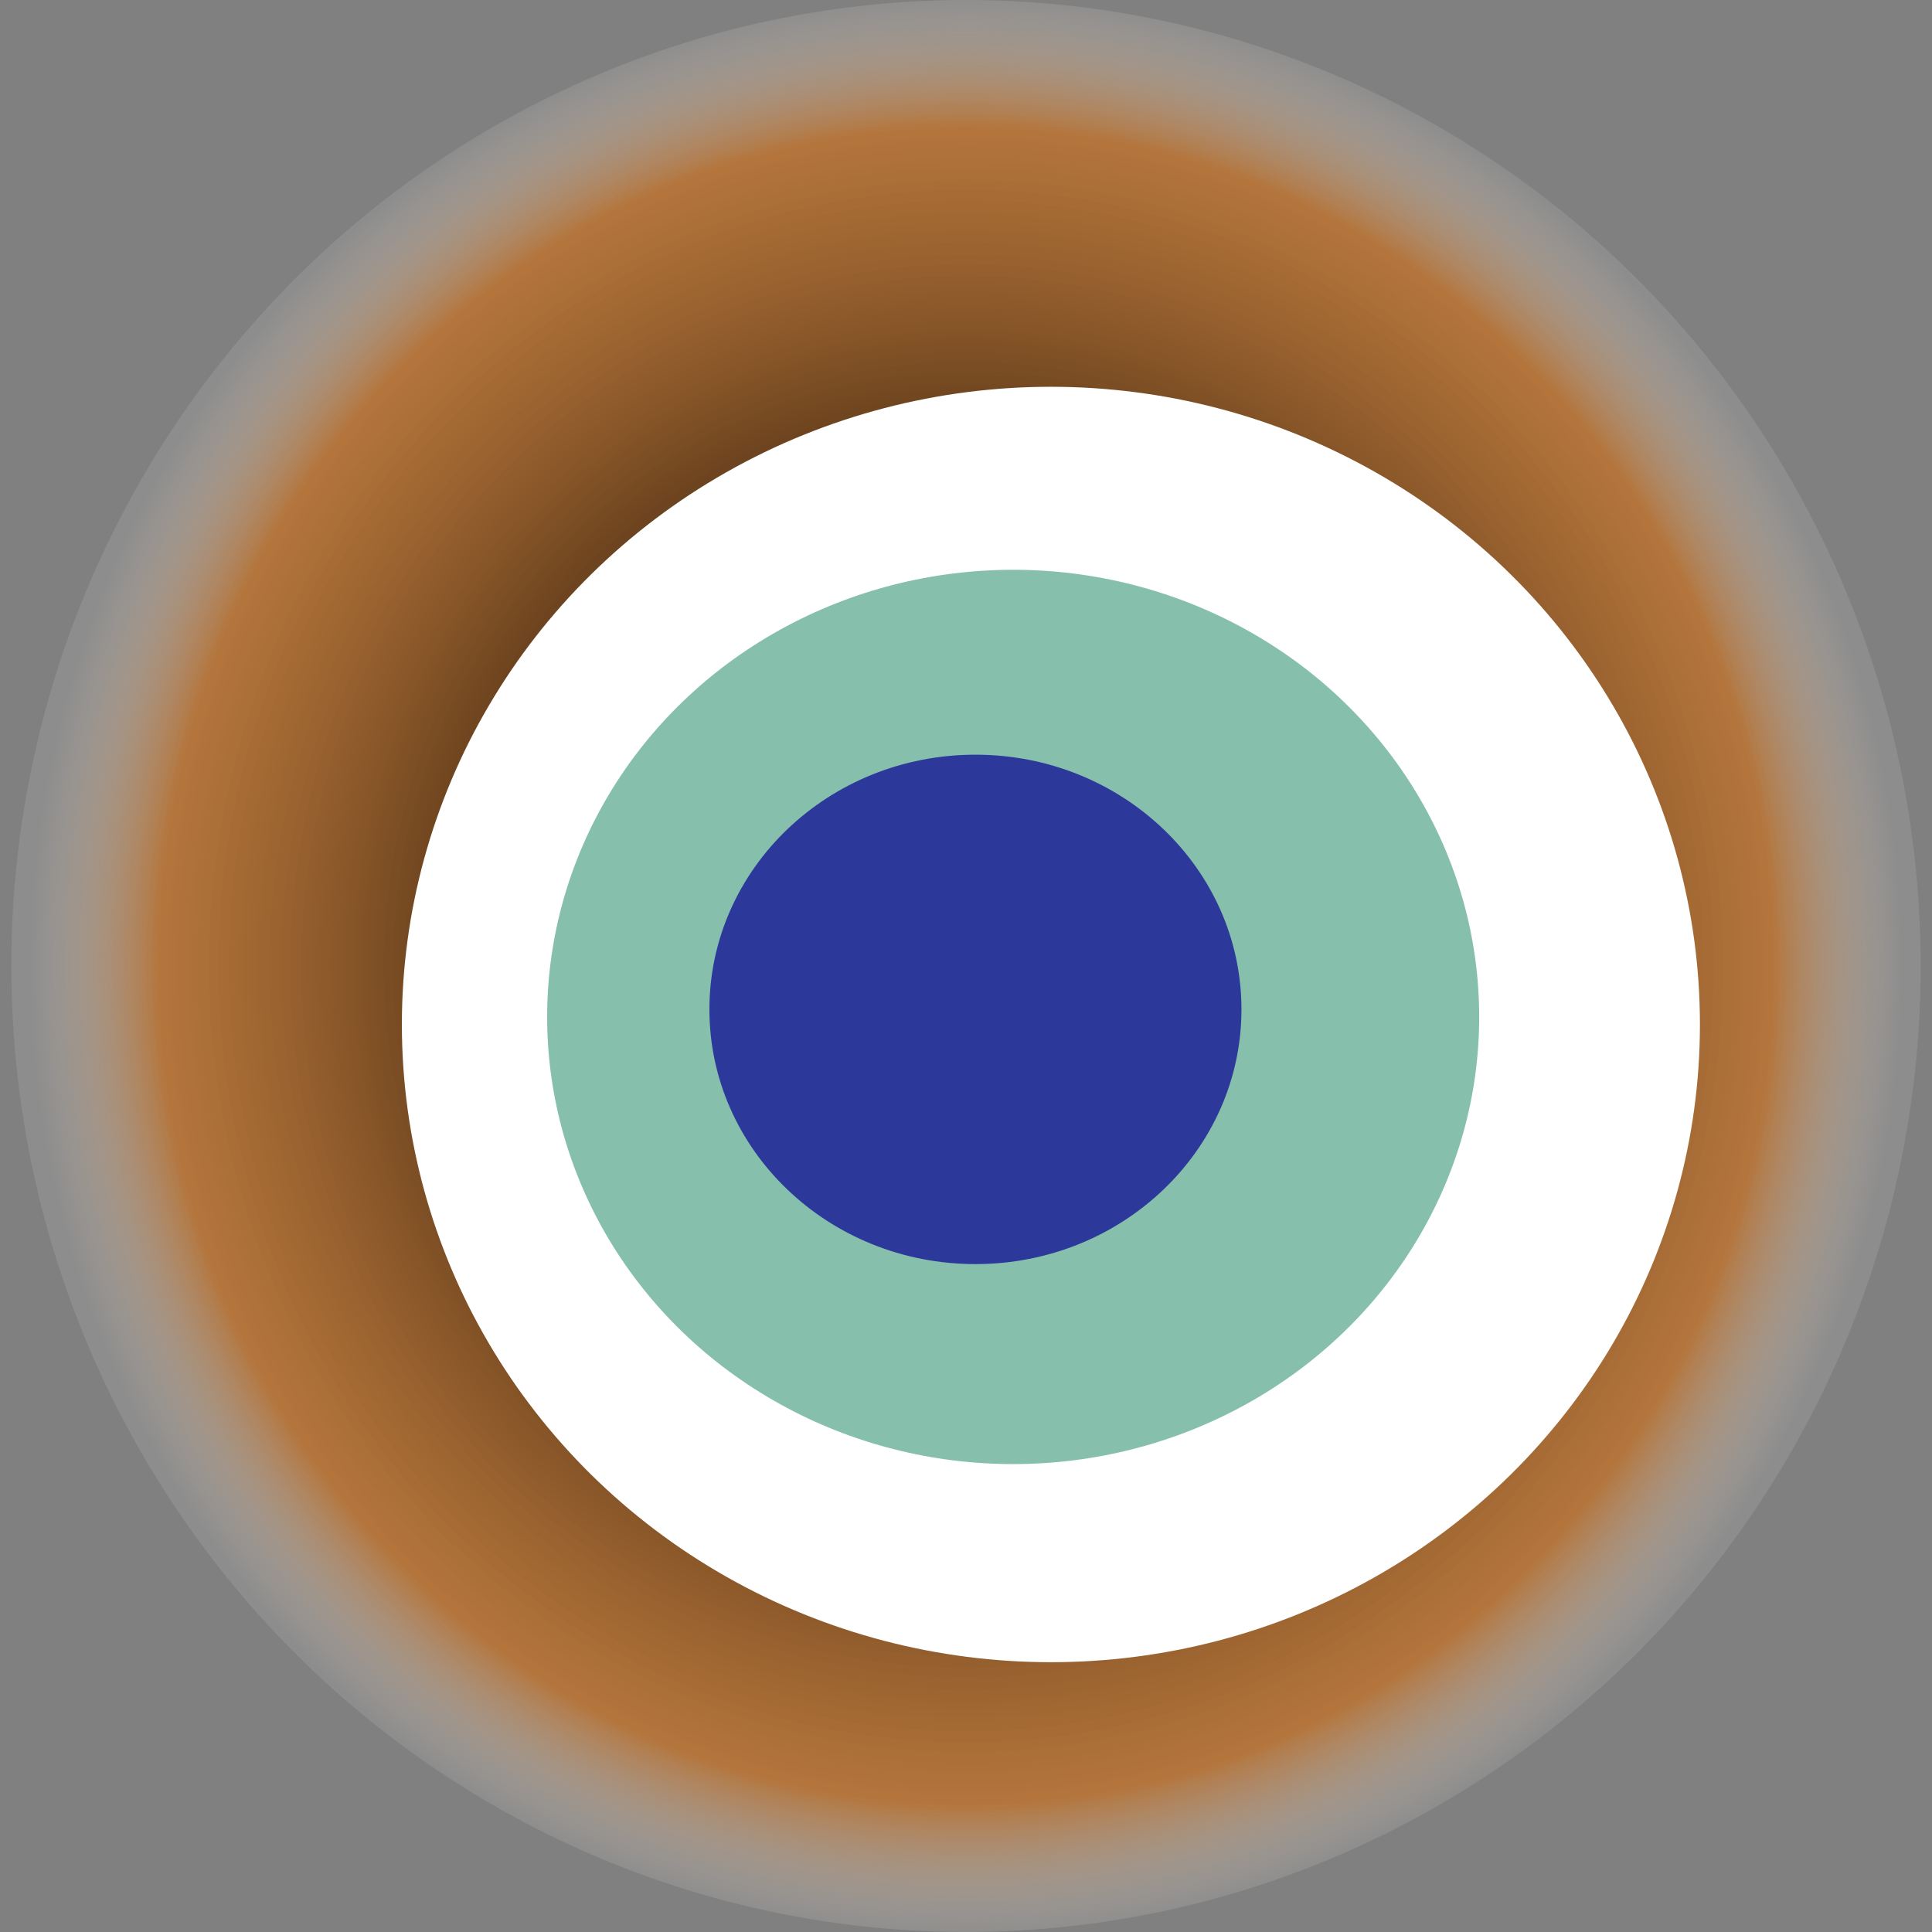
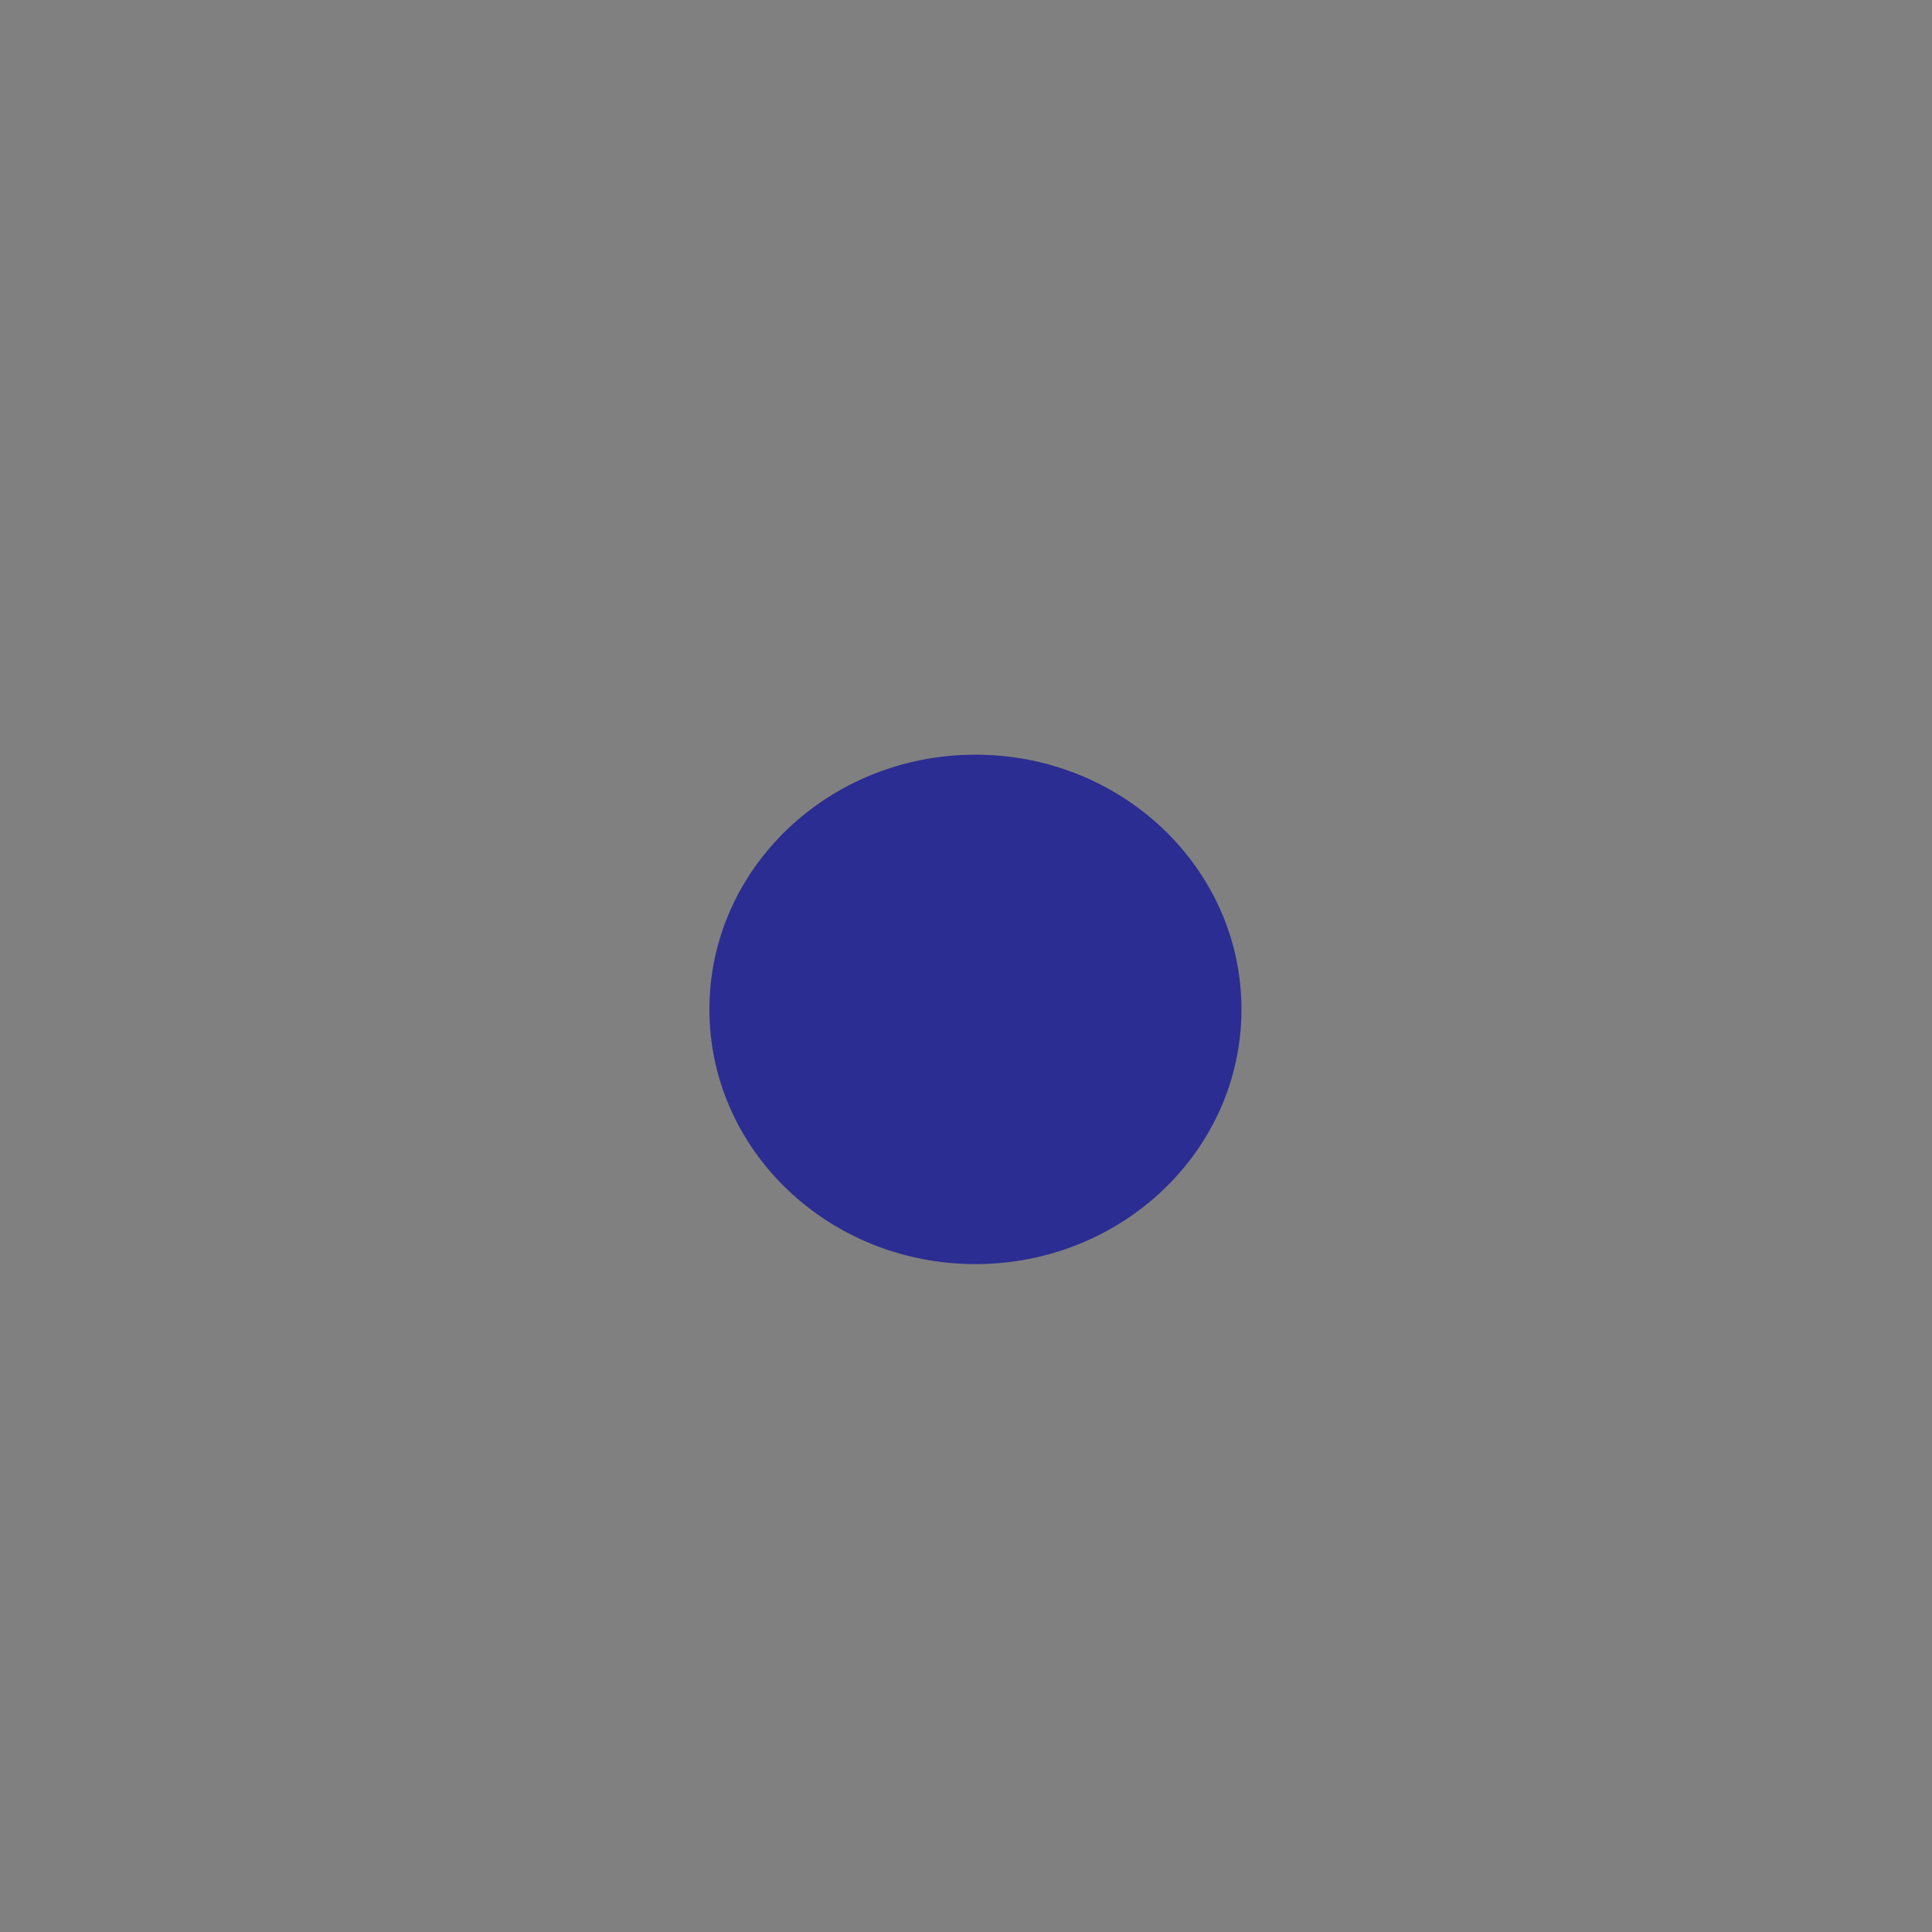
<svg xmlns="http://www.w3.org/2000/svg" width="1024" height="1024">
  <rect width="100%" height="100%" fill="#808080" stroke="none" />
  <g>
    <title>0x982e09ebd5bf6f4f9cce5d0c84514fb96d91c5f9</title>
-     <ellipse ry="512" rx="506" cy="512" cx="512" fill="url(#e_1_g)" />
-     <ellipse ry="338" rx="344" cy="543" cx="557" fill="#FFF" />
-     <ellipse ry="237" rx="247" cy="539" cx="537" fill="rgba(15,131,90,0.5)" />
    <ellipse ry="135" rx="141" cy="535" cx="517" fill="rgba(22, 24, 150, 0.8)" />
    <animateTransform attributeName="transform" begin="0s" dur="31s" type="rotate" from="360 512 512" to="0 512 512" repeatCount="indefinite" />
    <defs>
      <radialGradient id="e_1_g">
        <stop offset="30%" stop-color="#000" />
        <stop offset="86%" stop-color="rgba(214,110,15,0.6)" />
        <stop offset="100%" stop-color="rgba(255,255,255,0.1)" />
      </radialGradient>
    </defs>
  </g>
</svg>